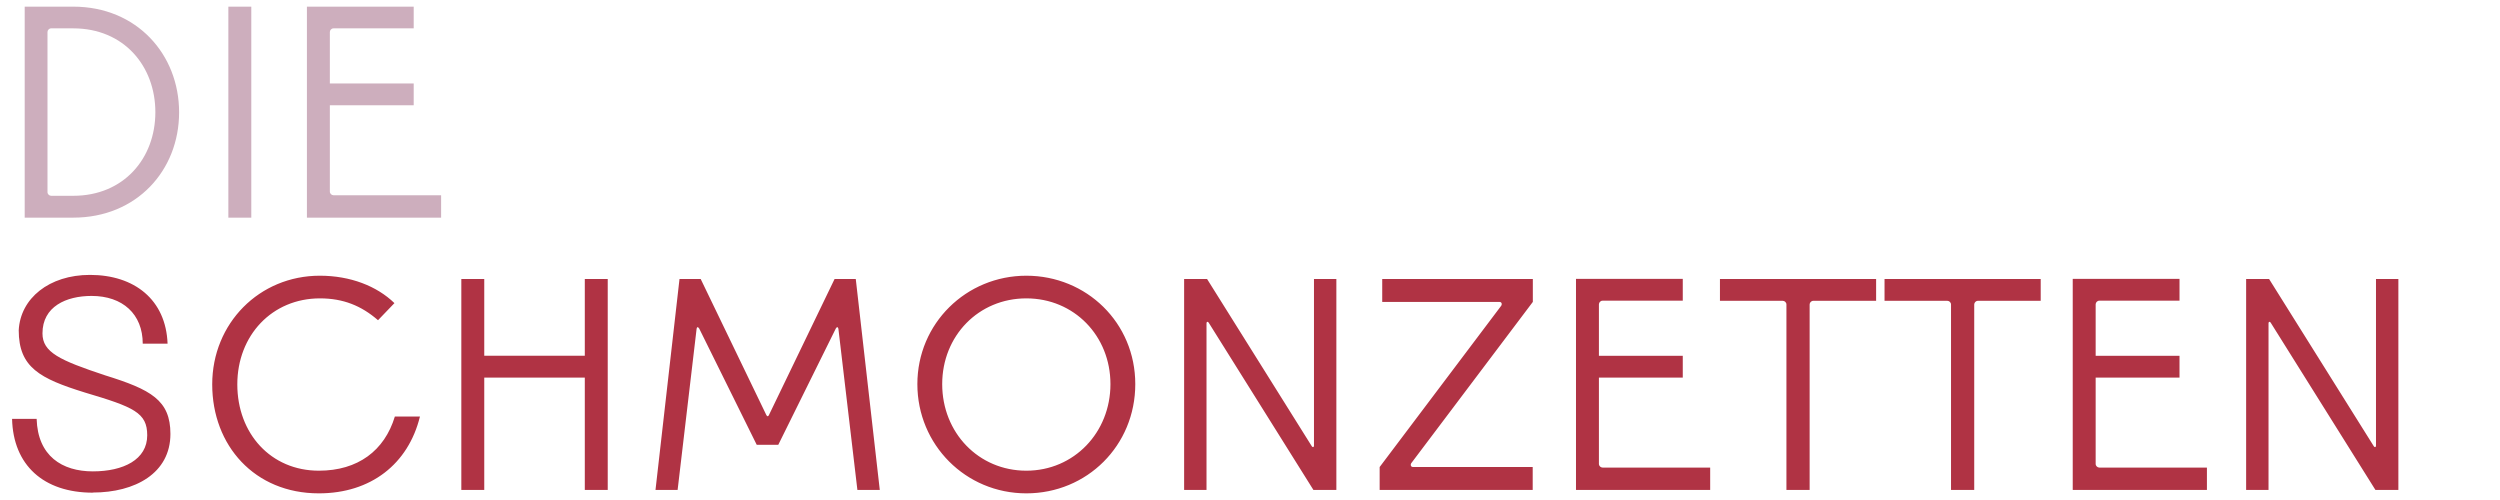
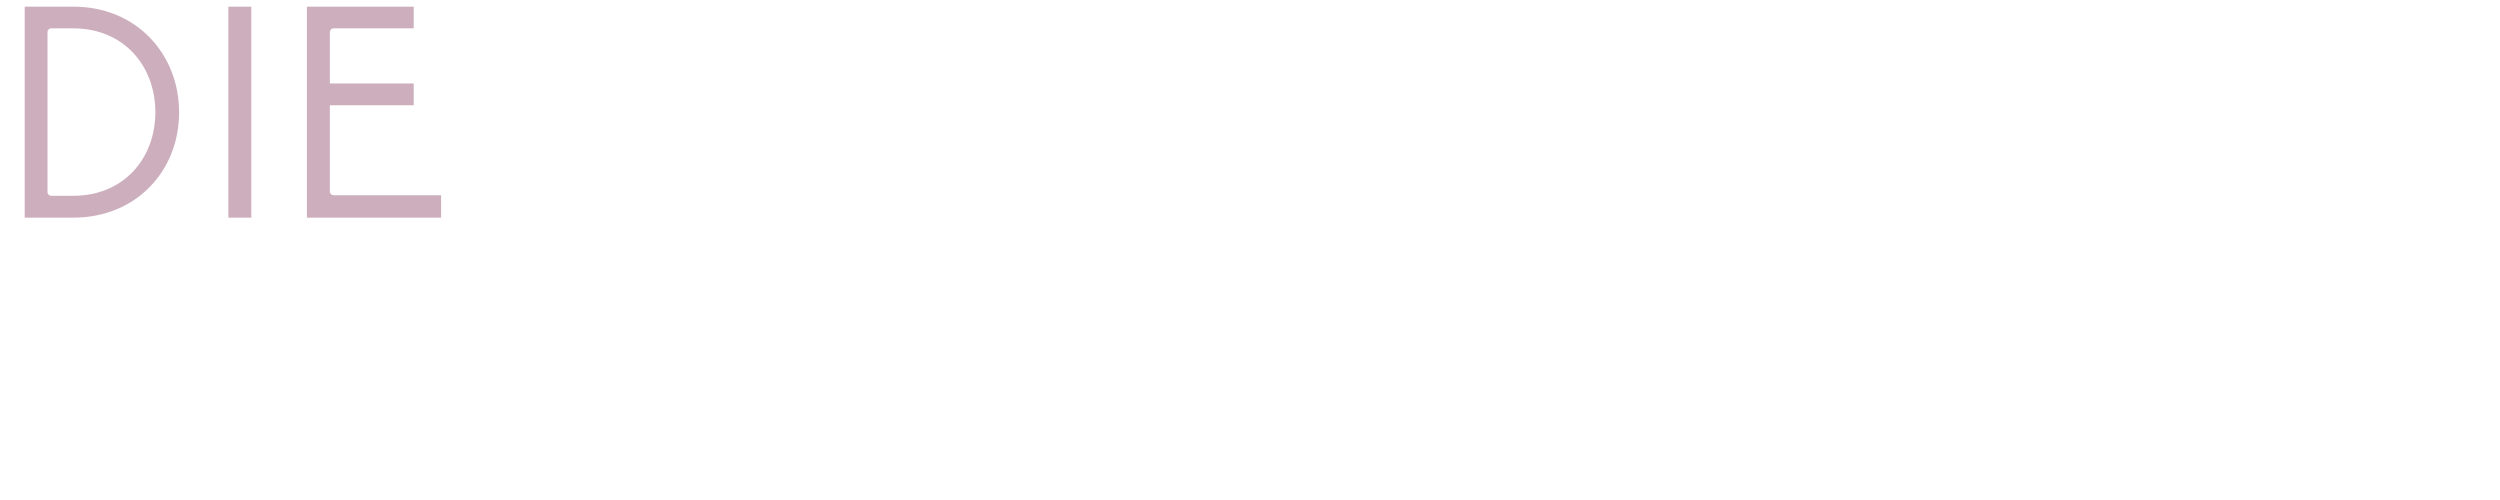
<svg xmlns="http://www.w3.org/2000/svg" id="Ebene_1" version="1.1" viewBox="0 0 184.25 36.85">
  <defs>
    <style>
      .st0 {
        fill: #b03344;
      }

      .st1 {
        fill: #cdaebd;
      }
    </style>
  </defs>
-   <path class="st0" d="M165.54,36.11h1.65v-12.29c0-.12.1-.14.16-.04l7.72,12.33h1.69v-15.55h-1.65v12.29c0,.12-.1.14-.16.04l-7.72-12.33h-1.69v15.55ZM152.77,36.11h9.88v-1.65h-7.93c-.14,0-.27-.12-.27-.27v-6.36h6.18v-1.61h-6.18v-3.79c0-.14.12-.27.27-.27h5.91v-1.61h-7.87v15.55ZM143.79,22.44v13.67h1.71v-13.67c0-.14.12-.27.27-.27h4.63v-1.61h-11.51v1.61h4.63c.14,0,.27.12.27.27M131.66,22.44v13.67h1.71v-13.67c0-.14.12-.27.27-.27h4.63v-1.61h-11.51v1.61h4.63c.14,0,.27.12.27.27M116.16,36.11h9.88v-1.65h-7.93c-.14,0-.27-.12-.27-.27v-6.36h6.18v-1.61h-6.18v-3.79c0-.14.12-.27.27-.27h5.91v-1.61h-7.87v15.55ZM101.68,36.11h11.28v-1.69h-8.81c-.21,0-.21-.21-.12-.31l8.94-11.86v-1.69h-11.1v1.69h8.63c.21,0,.21.21.12.31l-8.94,11.86v1.69ZM87.27,36.11h1.65v-12.29c0-.12.1-.14.16-.04l7.72,12.33h1.69v-15.55h-1.65v12.29c0,.12-.1.14-.16.04l-7.72-12.33h-1.69v15.55ZM69.44,28.31c0-3.56,2.68-6.32,6.2-6.32s6.2,2.76,6.2,6.32-2.68,6.38-6.2,6.38-6.2-2.8-6.2-6.38M75.64,36.36c4.47,0,8.03-3.52,8.03-8.05s-3.6-7.99-8.03-7.99-8.03,3.52-8.03,7.99,3.56,8.05,8.03,8.05M48.29,36.11h1.65l1.4-11.88c.02-.14.1-.16.19-.02l4.24,8.57h1.59l4.24-8.57c.08-.14.16-.12.19.02l1.4,11.88h1.65l-1.77-15.55h-1.56l-4.84,10.03c-.06.12-.12.12-.19,0l-4.84-10.03h-1.56l-1.77,15.55ZM34,36.11h1.69v-8.28h7.41v8.28h1.69v-15.55h-1.69v5.66h-7.41v-5.66h-1.69v15.55ZM23.5,36.36c3.83,0,6.59-2.16,7.45-5.66h-1.85c-.76,2.51-2.72,3.99-5.6,3.99-3.54,0-6.01-2.74-6.01-6.36s2.57-6.34,6.09-6.34c1.71,0,3.05.54,4.28,1.61l1.21-1.26c-1.3-1.26-3.25-2.02-5.5-2.02-4.45,0-7.93,3.5-7.93,8.01s3.13,8.03,7.85,8.03M6.84,36.3c3.11,0,5.72-1.42,5.72-4.32,0-2.49-1.44-3.27-4.82-4.32-3.34-1.11-4.61-1.69-4.61-3.09,0-1.98,1.75-2.76,3.62-2.76,2.29,0,3.77,1.34,3.77,3.52h1.83c-.12-3.25-2.45-5.07-5.72-5.07-3.01,0-5.13,1.73-5.25,4.08,0,2.74,1.56,3.56,4.88,4.59,3.6,1.07,4.59,1.48,4.59,3.15,0,1.79-1.75,2.66-4.01,2.66s-4.06-1.13-4.14-3.87H.89c.08,3.4,2.31,5.44,5.95,5.44" />
  <path class="st1" d="M22.63,16.04h9.88v-1.65h-7.93c-.14,0-.27-.12-.27-.27v-6.36h6.18v-1.61h-6.18v-3.79c0-.14.12-.27.27-.27h5.91V.49h-7.87v15.55ZM16.83,16.04h1.69V.49h-1.69v15.55ZM3.5,14.16V2.36c0-.14.12-.27.27-.27h1.63c3.73,0,6.05,2.78,6.05,6.18s-2.33,6.16-6.05,6.16h-1.63c-.14,0-.27-.12-.27-.27M1.82,16.04h3.58c4.67,0,7.8-3.48,7.8-7.76S10.07.49,5.4.49H1.82v15.55Z" />
</svg>